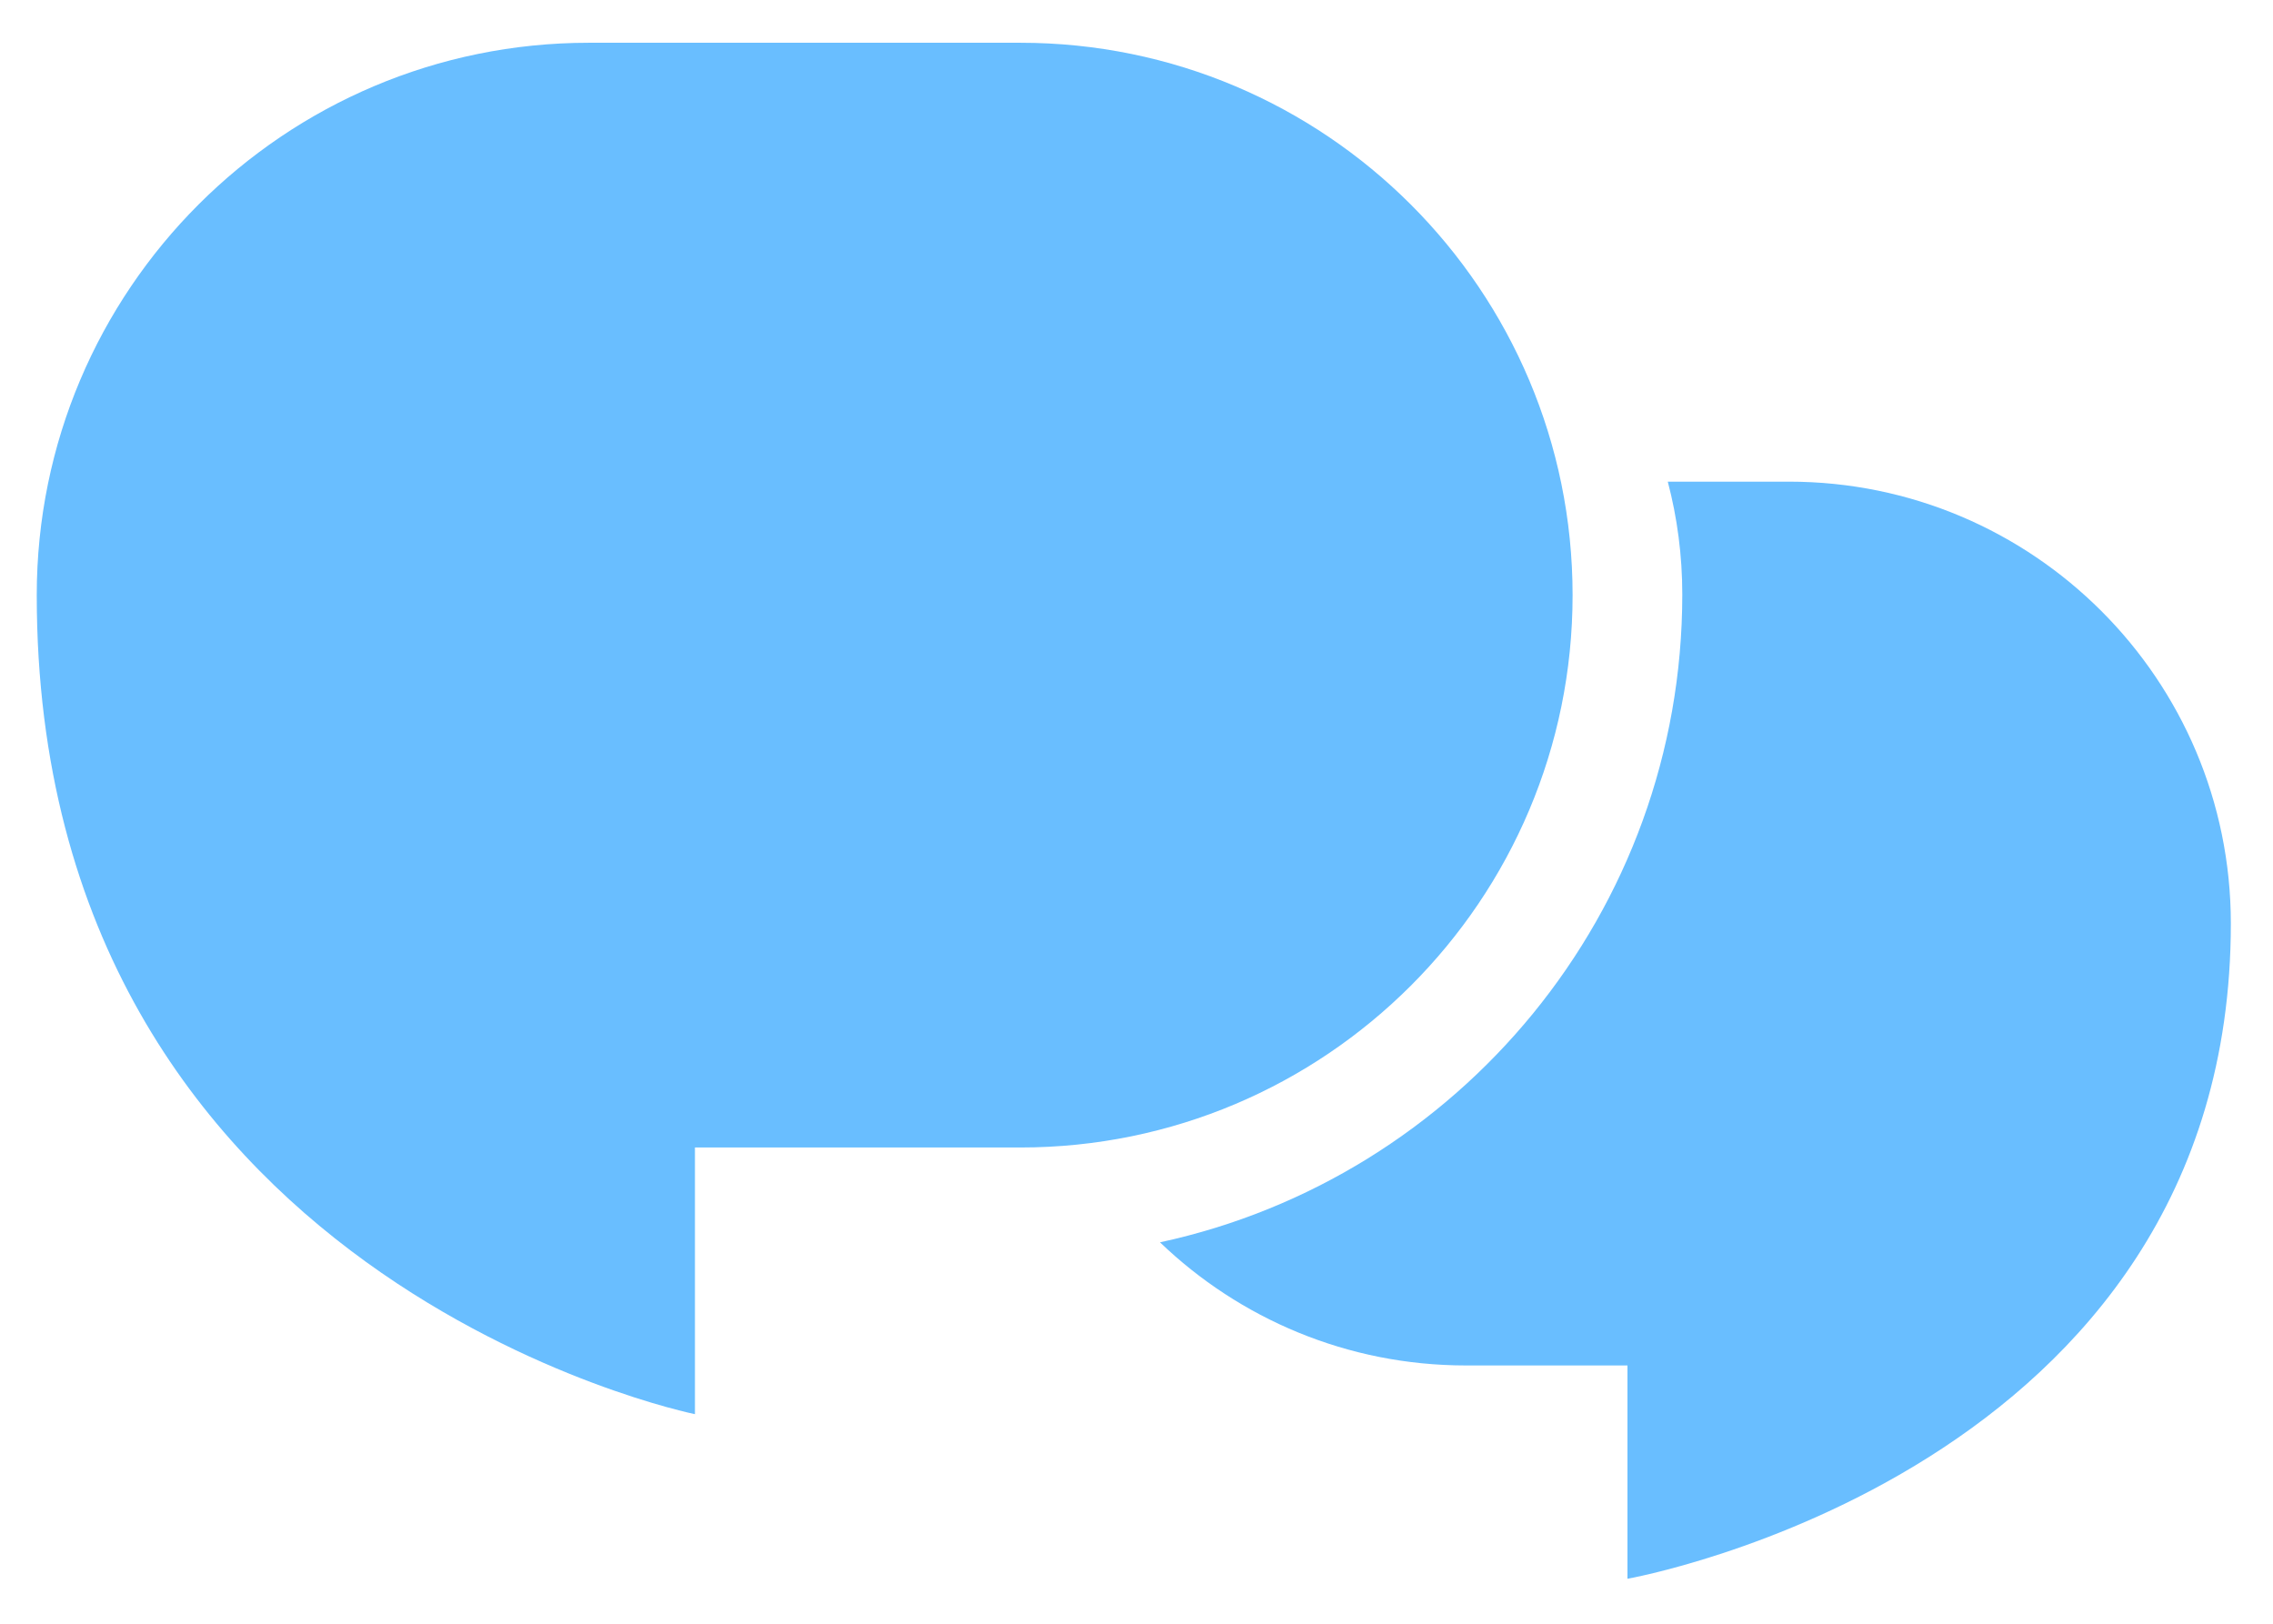
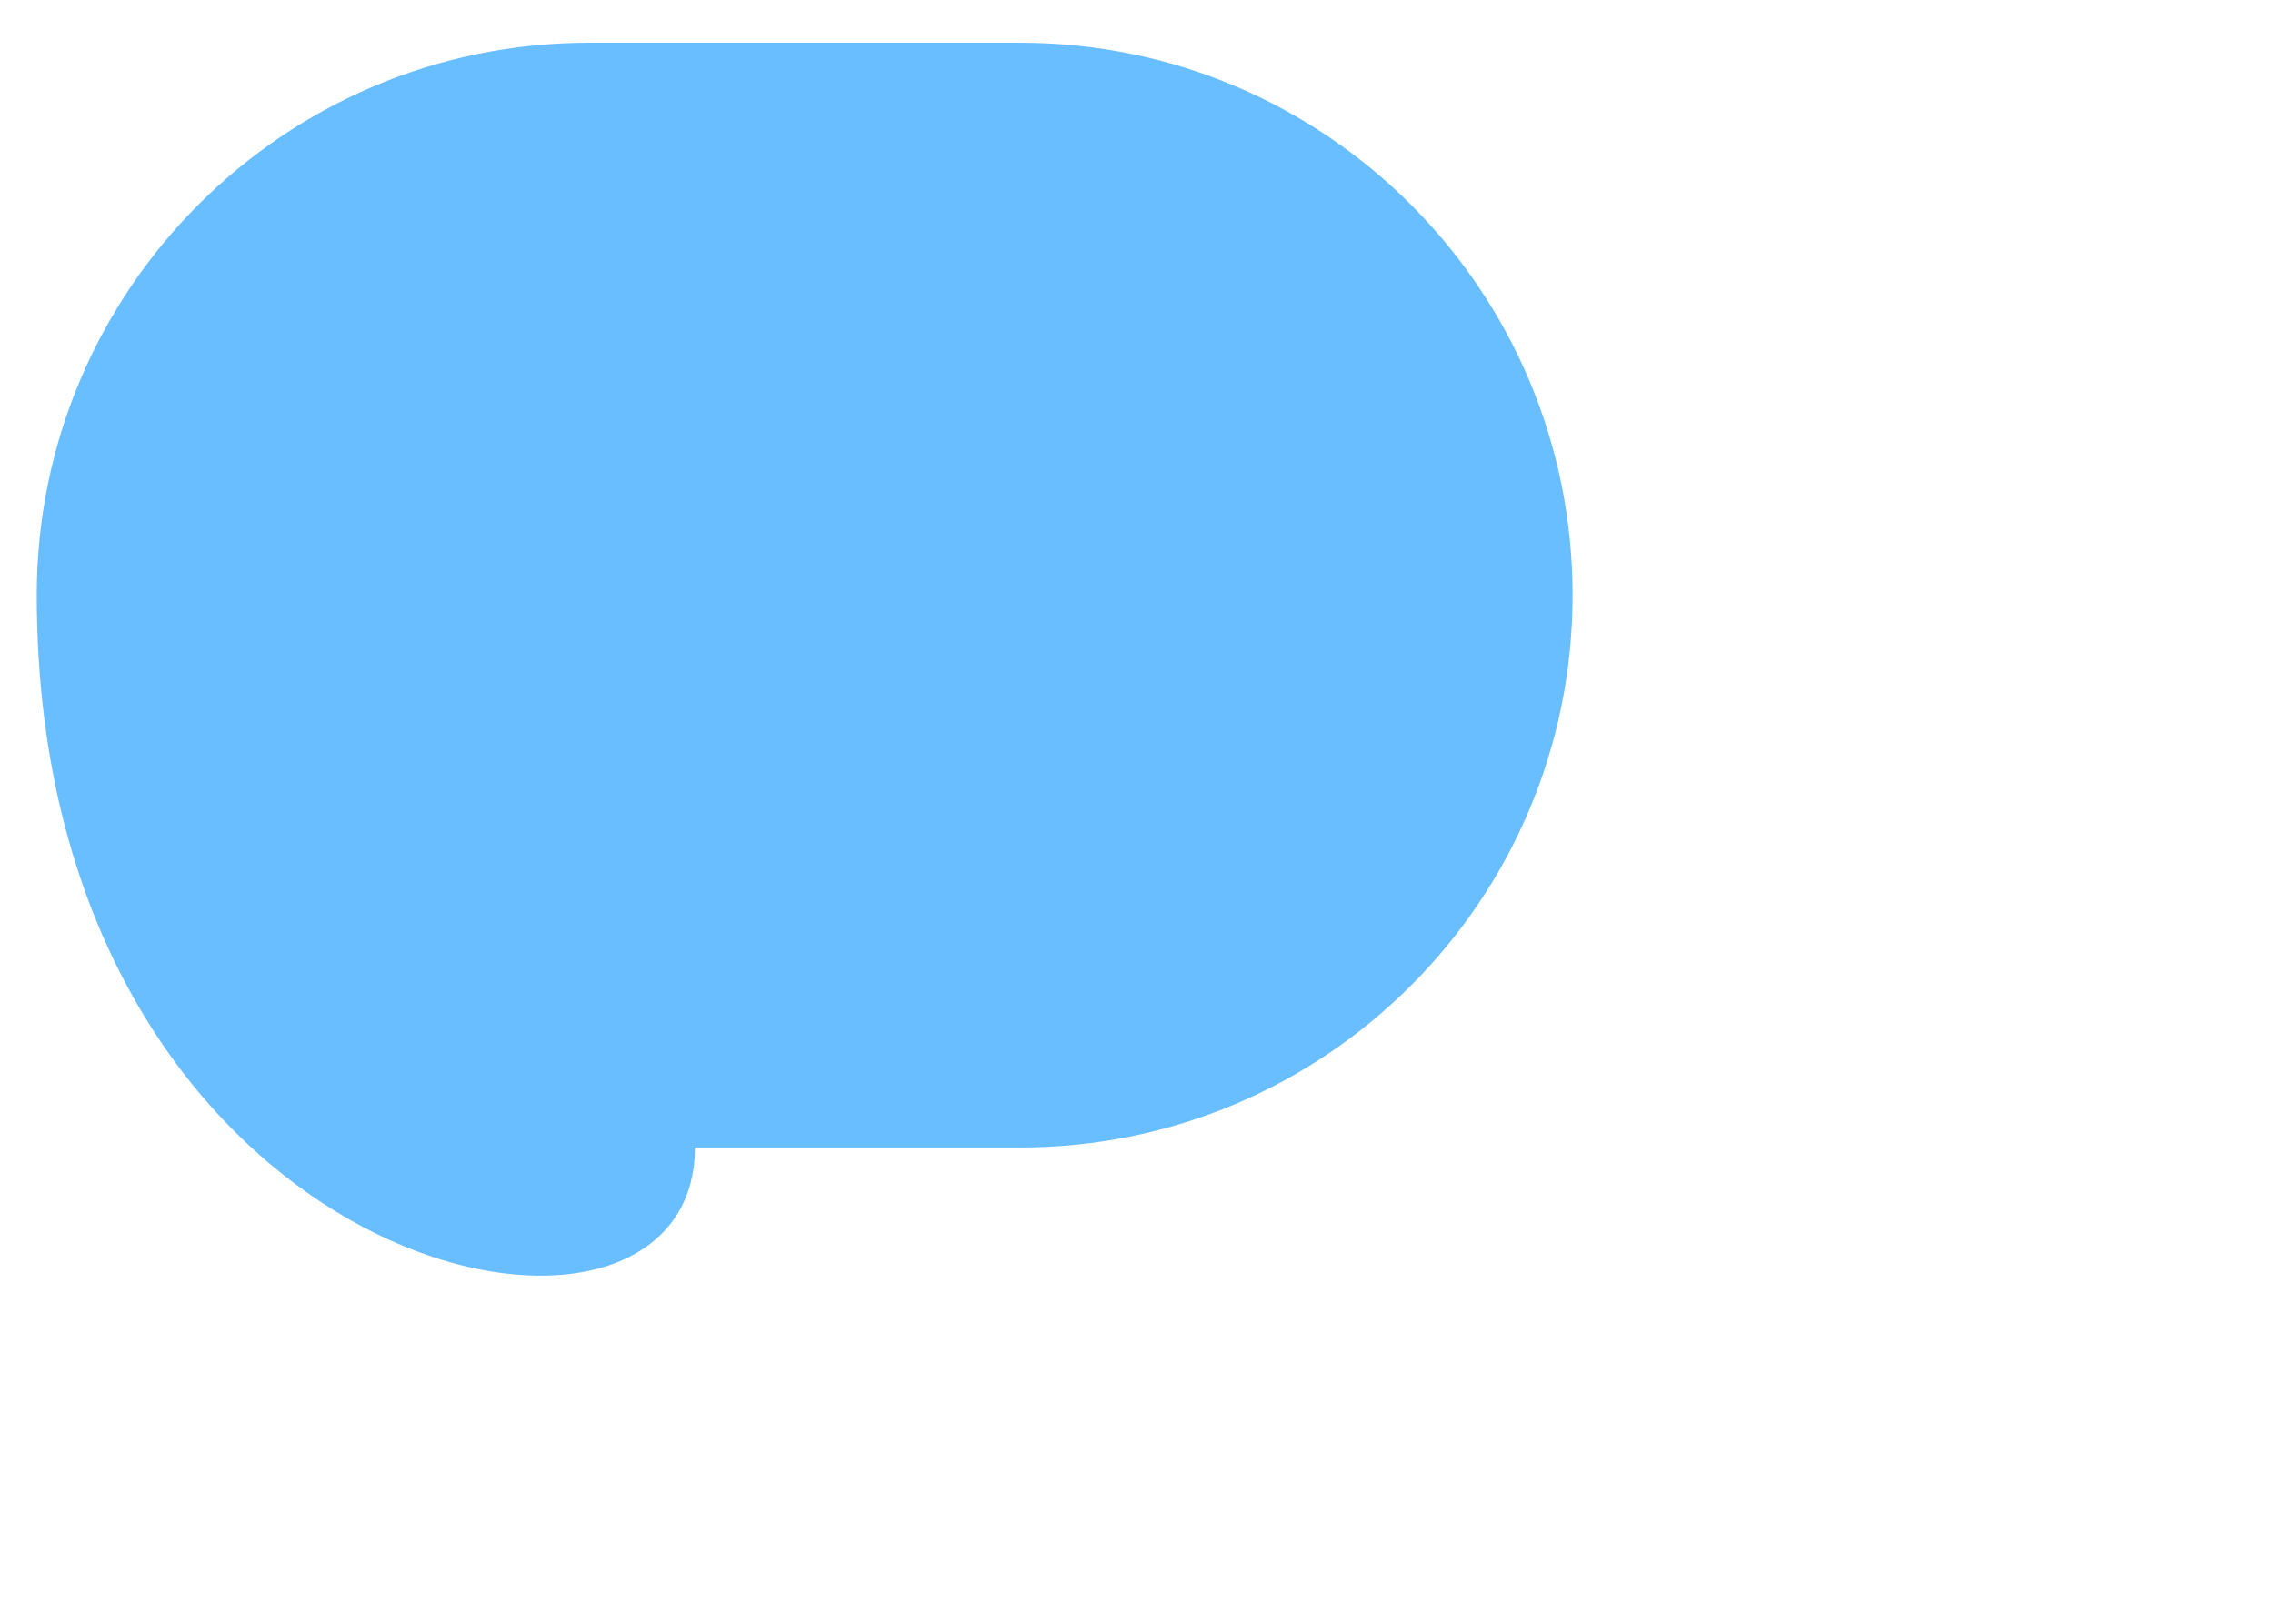
<svg xmlns="http://www.w3.org/2000/svg" width="42" height="30" viewBox="0 0 42 30" fill="none">
-   <path d="M0.679 10.996C0.679 5.359 5.248 0.79 10.884 0.79H18.852C24.488 0.79 29.058 5.359 29.058 10.996C29.058 16.632 24.488 21.201 18.852 21.201H12.841V26.128C12.841 26.128 0.679 23.665 0.679 10.996Z" fill="#69BEFF" />
-   <path fill-rule="evenodd" clip-rule="evenodd" d="M21.434 22.953C22.901 24.362 24.893 25.228 27.088 25.228H30.072V29.169C30.072 29.169 41.221 27.199 41.221 17.063C41.221 12.554 37.565 8.899 33.056 8.899H30.817C30.992 9.564 31.085 10.262 31.085 10.982C31.085 16.855 26.951 21.763 21.434 22.953Z" fill="#69BEFF" />
+   <path d="M0.679 10.996C0.679 5.359 5.248 0.79 10.884 0.79H18.852C24.488 0.79 29.058 5.359 29.058 10.996C29.058 16.632 24.488 21.201 18.852 21.201H12.841C12.841 26.128 0.679 23.665 0.679 10.996Z" fill="#69BEFF" />
</svg>